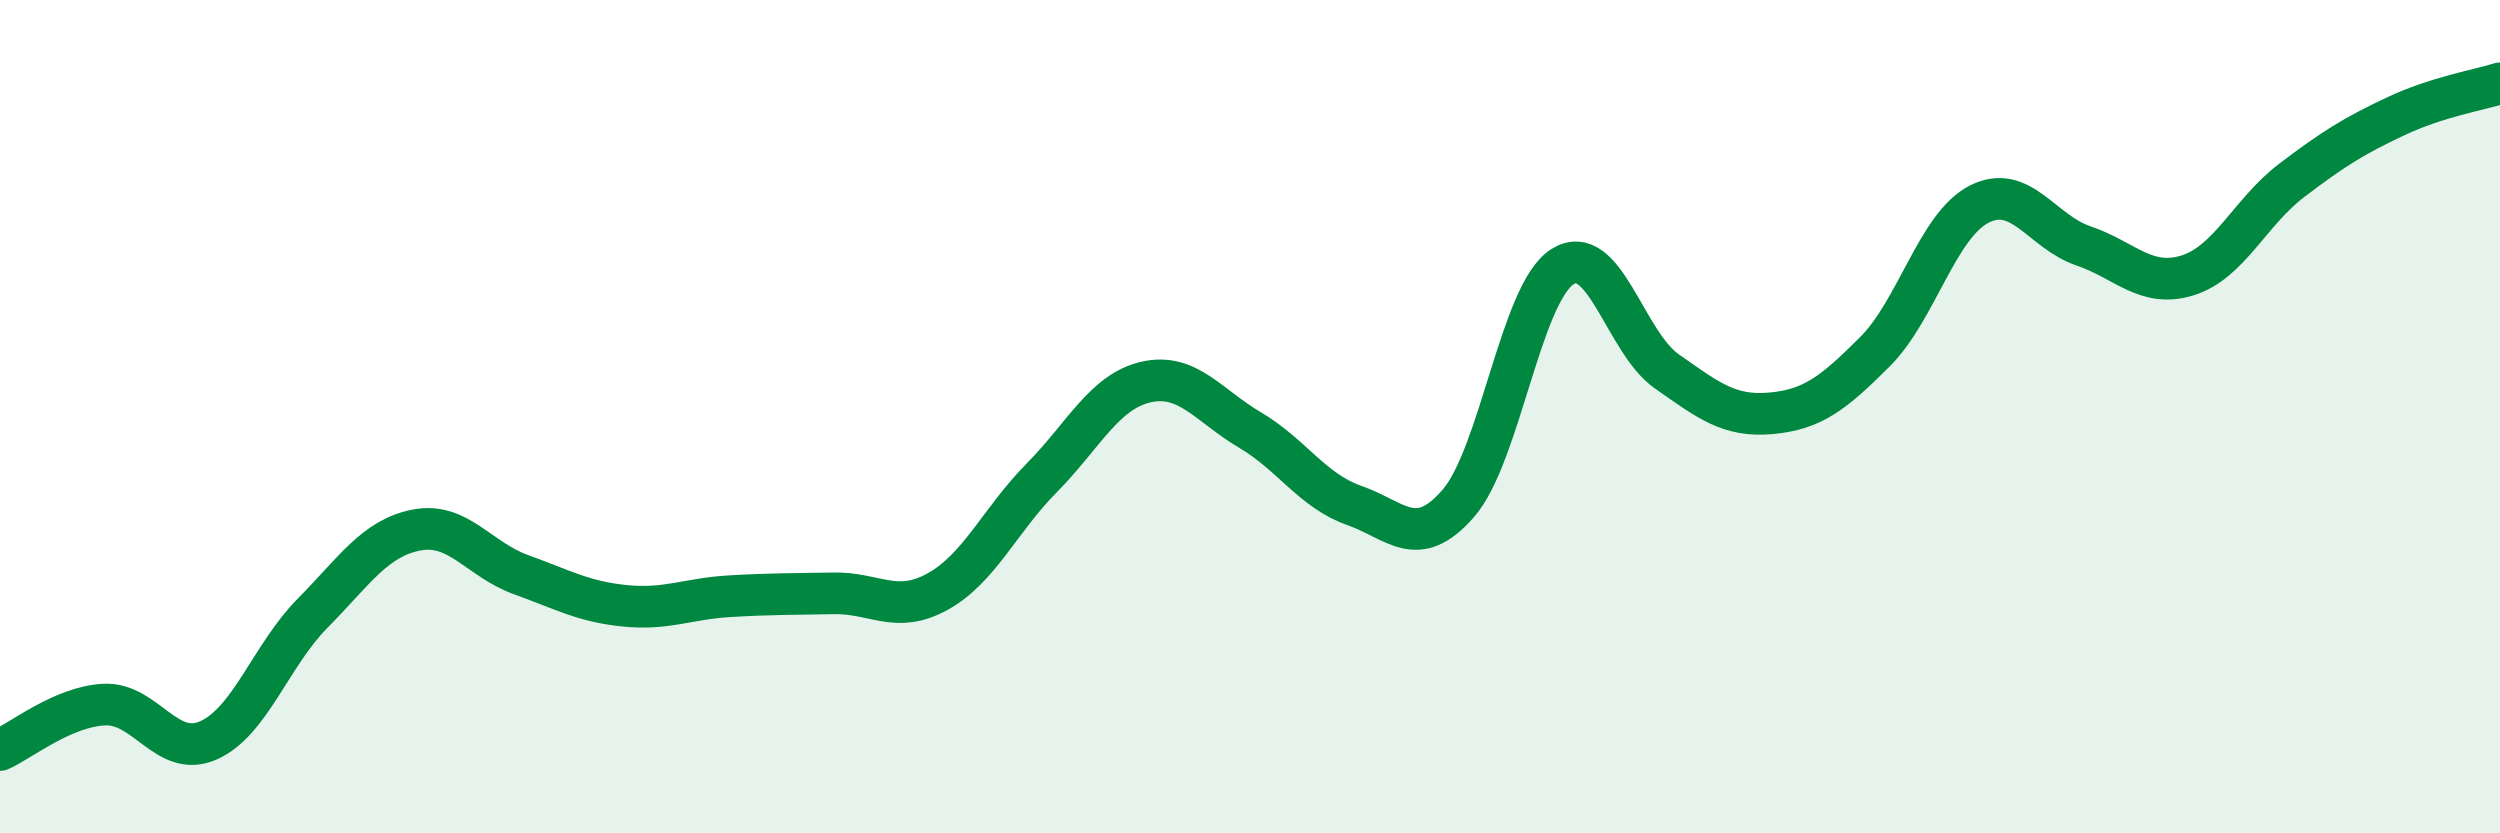
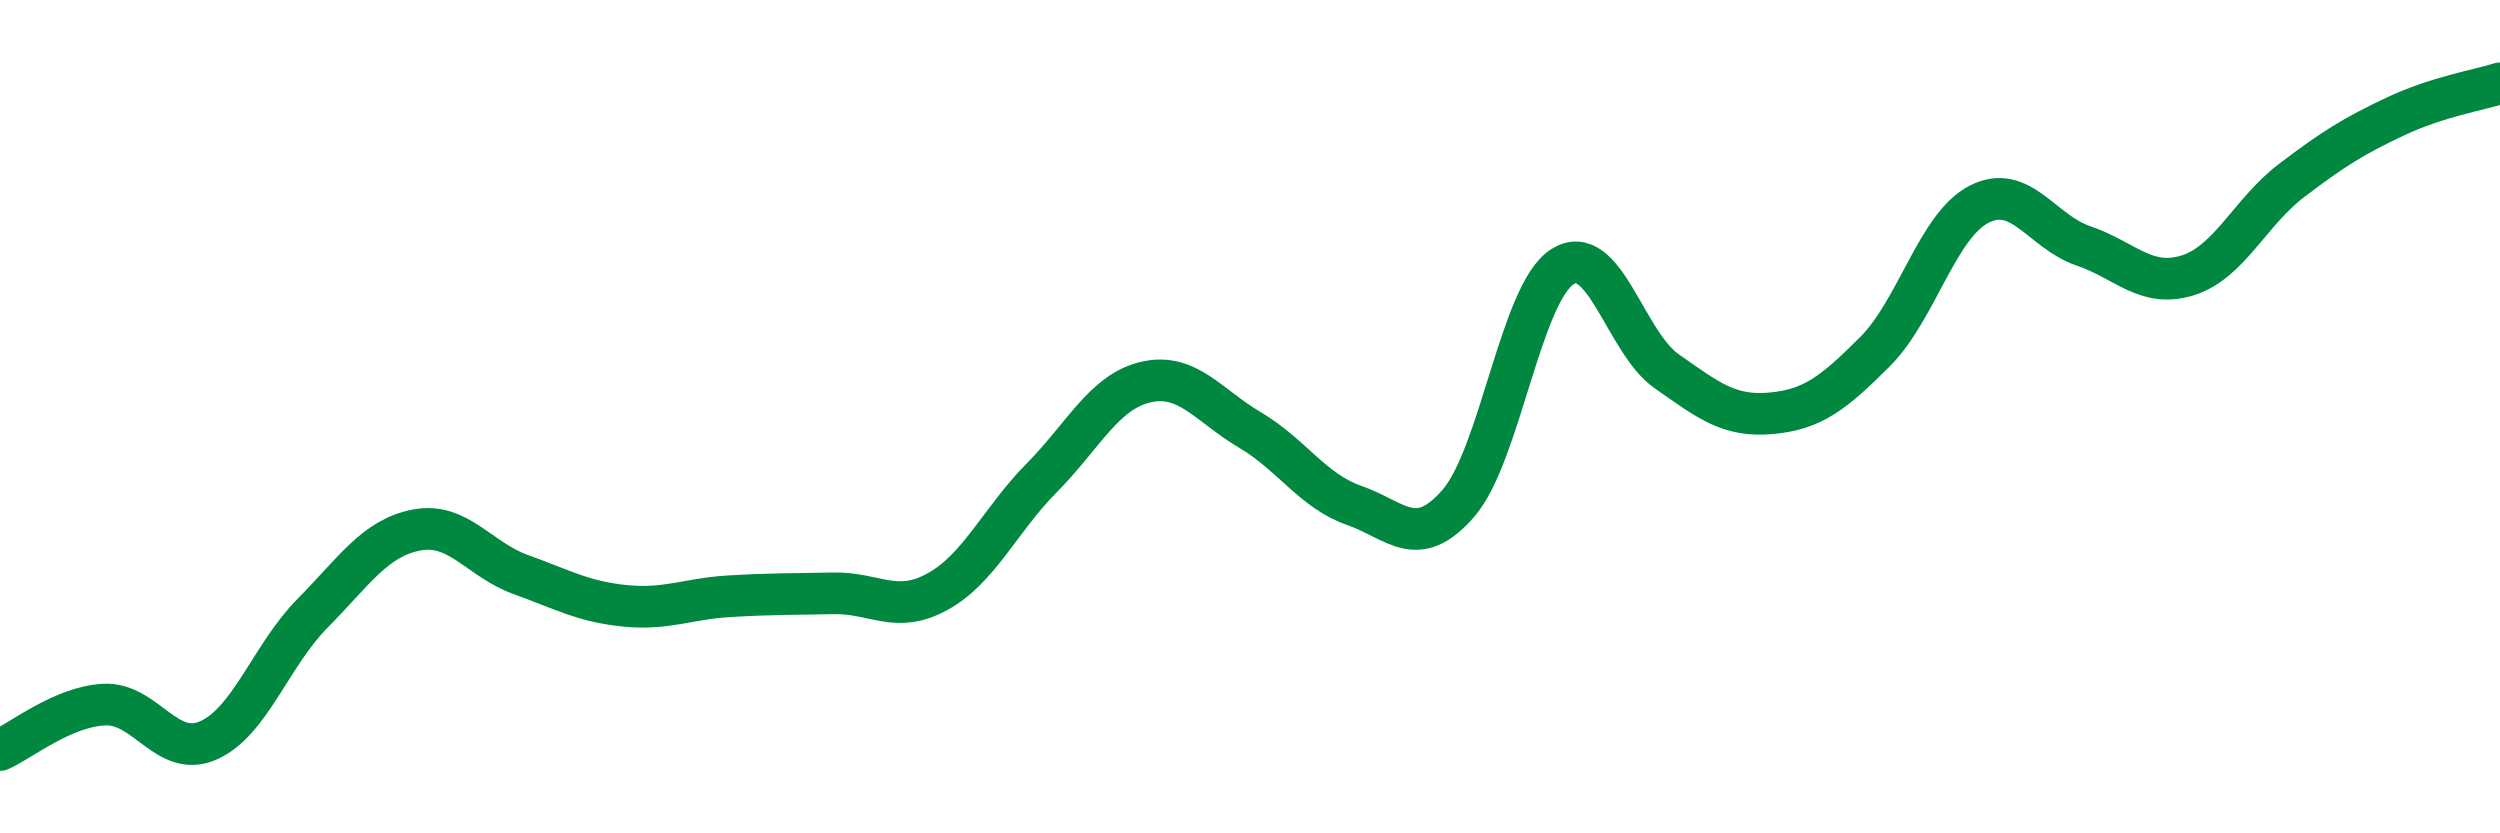
<svg xmlns="http://www.w3.org/2000/svg" width="60" height="20" viewBox="0 0 60 20">
-   <path d="M 0,18 C 0.5,17.78 1.5,16.96 2.5,16.91 C 3.5,16.86 4,18.21 5,17.77 C 6,17.33 6.5,15.73 7.5,14.72 C 8.5,13.71 9,12.91 10,12.72 C 11,12.53 11.5,13.43 12.5,13.79 C 13.5,14.15 14,14.44 15,14.54 C 16,14.64 16.5,14.37 17.5,14.31 C 18.5,14.25 19,14.26 20,14.24 C 21,14.22 21.5,14.75 22.5,14.2 C 23.5,13.65 24,12.48 25,11.47 C 26,10.46 26.5,9.4 27.5,9.17 C 28.5,8.94 29,9.73 30,10.32 C 31,10.91 31.5,11.78 32.5,12.13 C 33.5,12.48 34,13.23 35,12.08 C 36,10.93 36.5,7.03 37.5,6.4 C 38.5,5.77 39,8.21 40,8.91 C 41,9.61 41.5,10.01 42.5,9.92 C 43.5,9.83 44,9.44 45,8.44 C 46,7.44 46.5,5.41 47.5,4.9 C 48.5,4.39 49,5.56 50,5.9 C 51,6.24 51.5,6.92 52.5,6.61 C 53.5,6.3 54,5.09 55,4.33 C 56,3.57 56.5,3.26 57.5,2.79 C 58.5,2.32 59.5,2.16 60,2L60 20L0 20Z" fill="#008740" opacity="0.1" stroke-linecap="round" stroke-linejoin="round" />
  <path d="M 0,18 C 0.5,17.78 1.5,16.96 2.5,16.91 C 3.5,16.86 4,18.21 5,17.77 C 6,17.33 6.5,15.73 7.5,14.72 C 8.5,13.71 9,12.91 10,12.72 C 11,12.53 11.5,13.43 12.5,13.79 C 13.5,14.15 14,14.44 15,14.54 C 16,14.64 16.5,14.37 17.5,14.31 C 18.5,14.25 19,14.26 20,14.24 C 21,14.22 21.5,14.75 22.5,14.2 C 23.5,13.65 24,12.48 25,11.47 C 26,10.46 26.5,9.4 27.5,9.17 C 28.5,8.94 29,9.73 30,10.32 C 31,10.91 31.5,11.78 32.5,12.13 C 33.5,12.48 34,13.23 35,12.08 C 36,10.93 36.5,7.03 37.5,6.4 C 38.5,5.77 39,8.21 40,8.91 C 41,9.61 41.5,10.01 42.5,9.92 C 43.5,9.83 44,9.44 45,8.44 C 46,7.44 46.5,5.41 47.5,4.9 C 48.5,4.39 49,5.56 50,5.9 C 51,6.24 51.5,6.92 52.5,6.61 C 53.5,6.3 54,5.09 55,4.33 C 56,3.57 56.5,3.26 57.5,2.79 C 58.5,2.32 59.5,2.16 60,2" stroke="#008740" stroke-width="1" fill="none" stroke-linecap="round" stroke-linejoin="round" />
</svg>